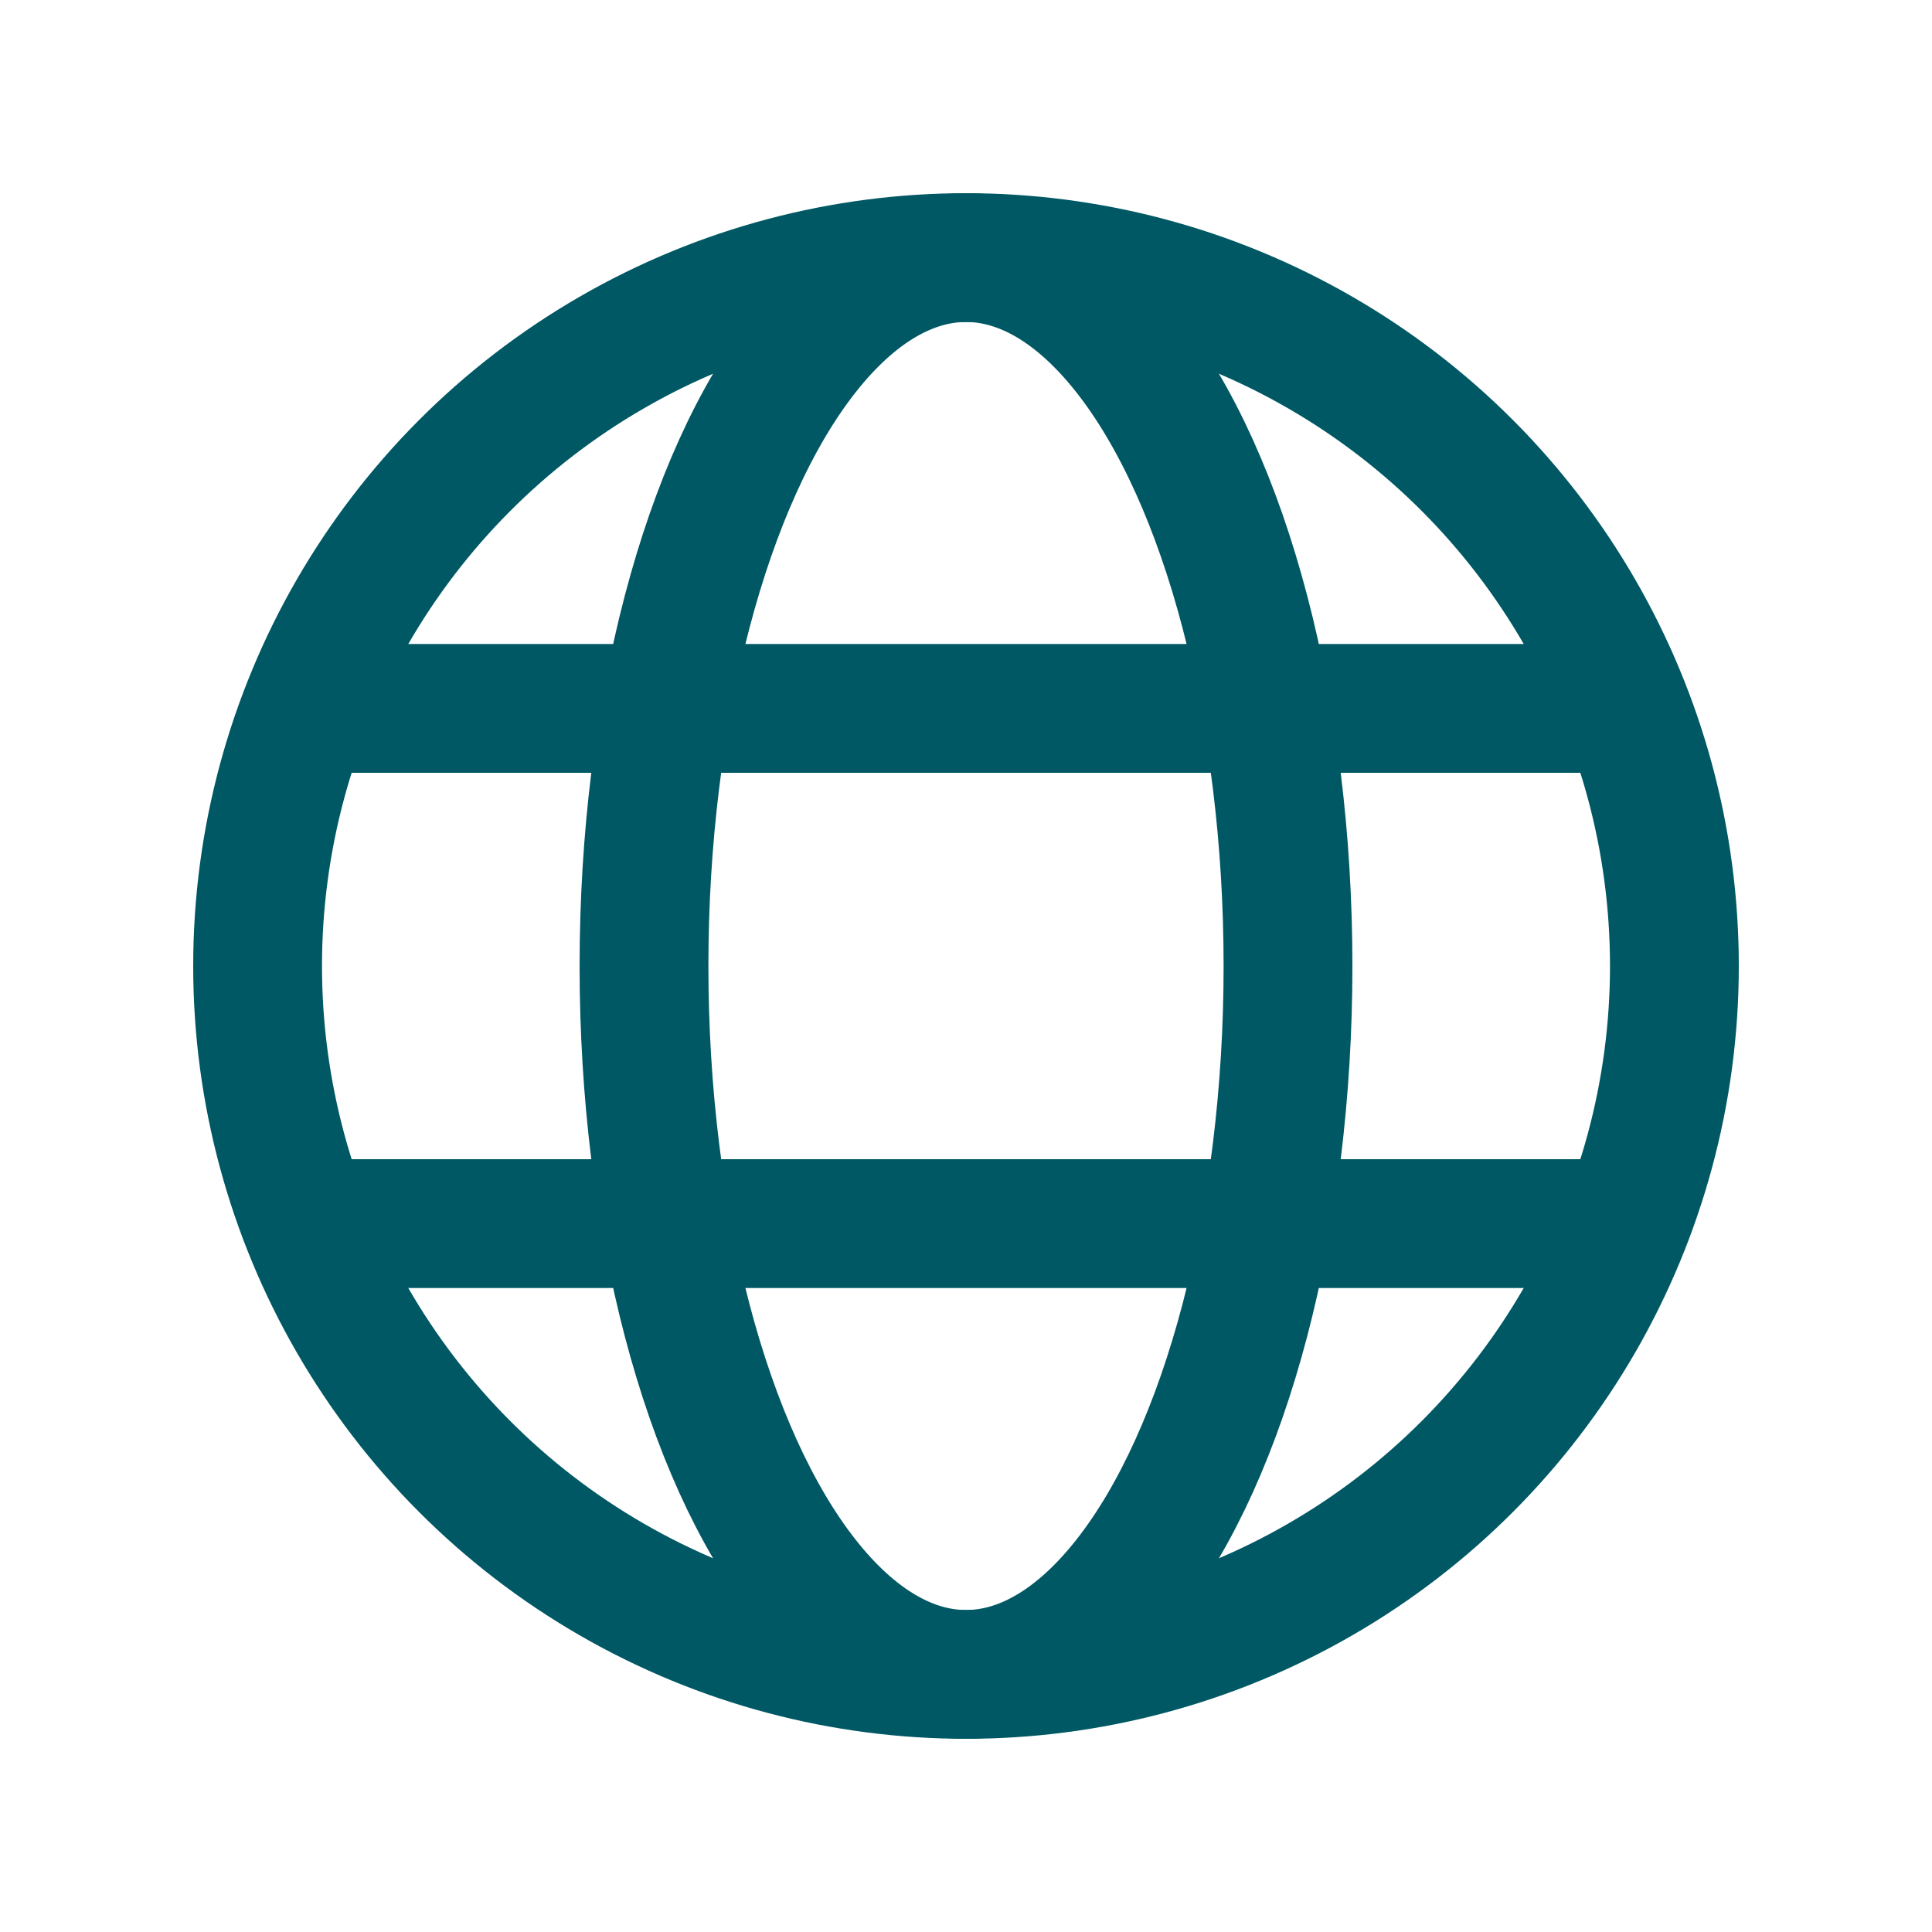
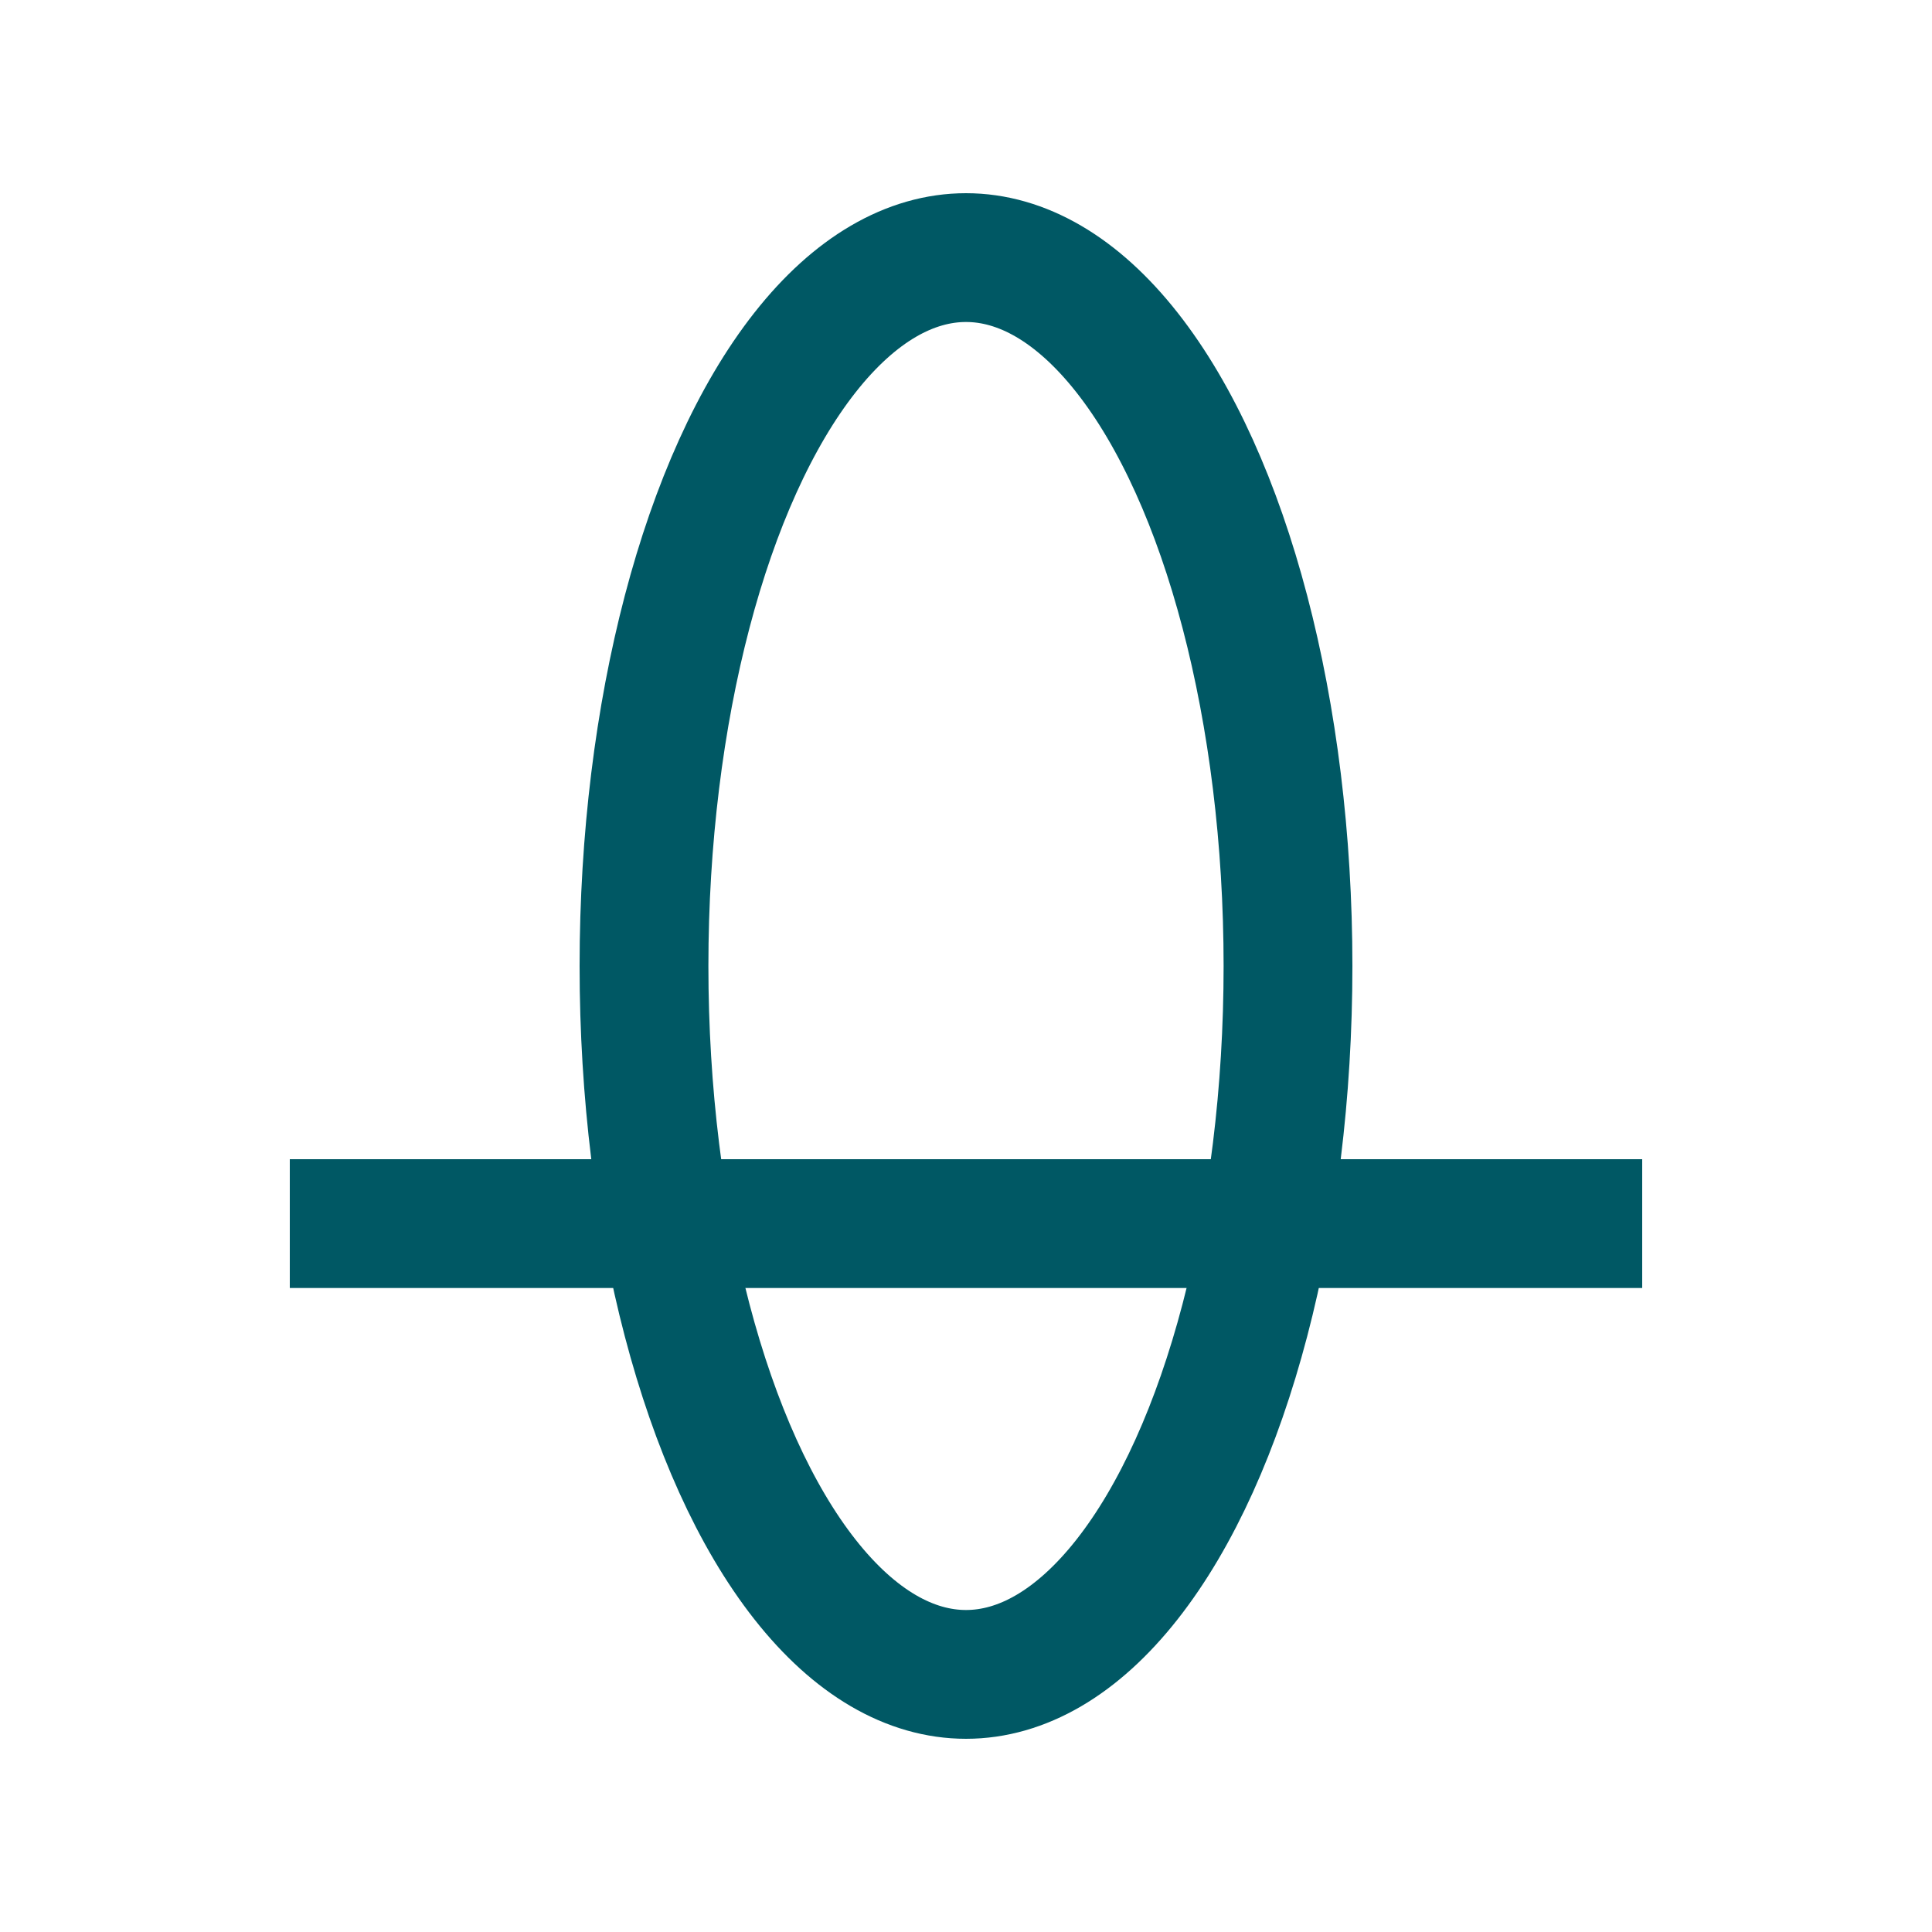
<svg xmlns="http://www.w3.org/2000/svg" id="Layer_1" style="enable-background:new 0 0 30 30;" version="1.1" viewBox="0 0 30 30" xml:space="preserve">
-   <circle cx="15" cy="15" r="11" style="fill:none;stroke:#005864;stroke-width:2;stroke-miterlimit:10;" />
  <ellipse cx="15" cy="15" rx="5" ry="11" style="fill:none;stroke:#005864;stroke-width:2;stroke-miterlimit:10;" />
-   <line style="fill:none;stroke:#005864;stroke-width:2;stroke-miterlimit:10;" x1="4.5" x2="25.5" y1="11" y2="11" />
  <line style="fill:#005864;stroke:#005864;stroke-width:2;stroke-miterlimit:10;" x1="4.5" x2="25.5" y1="19" y2="19" />
</svg>